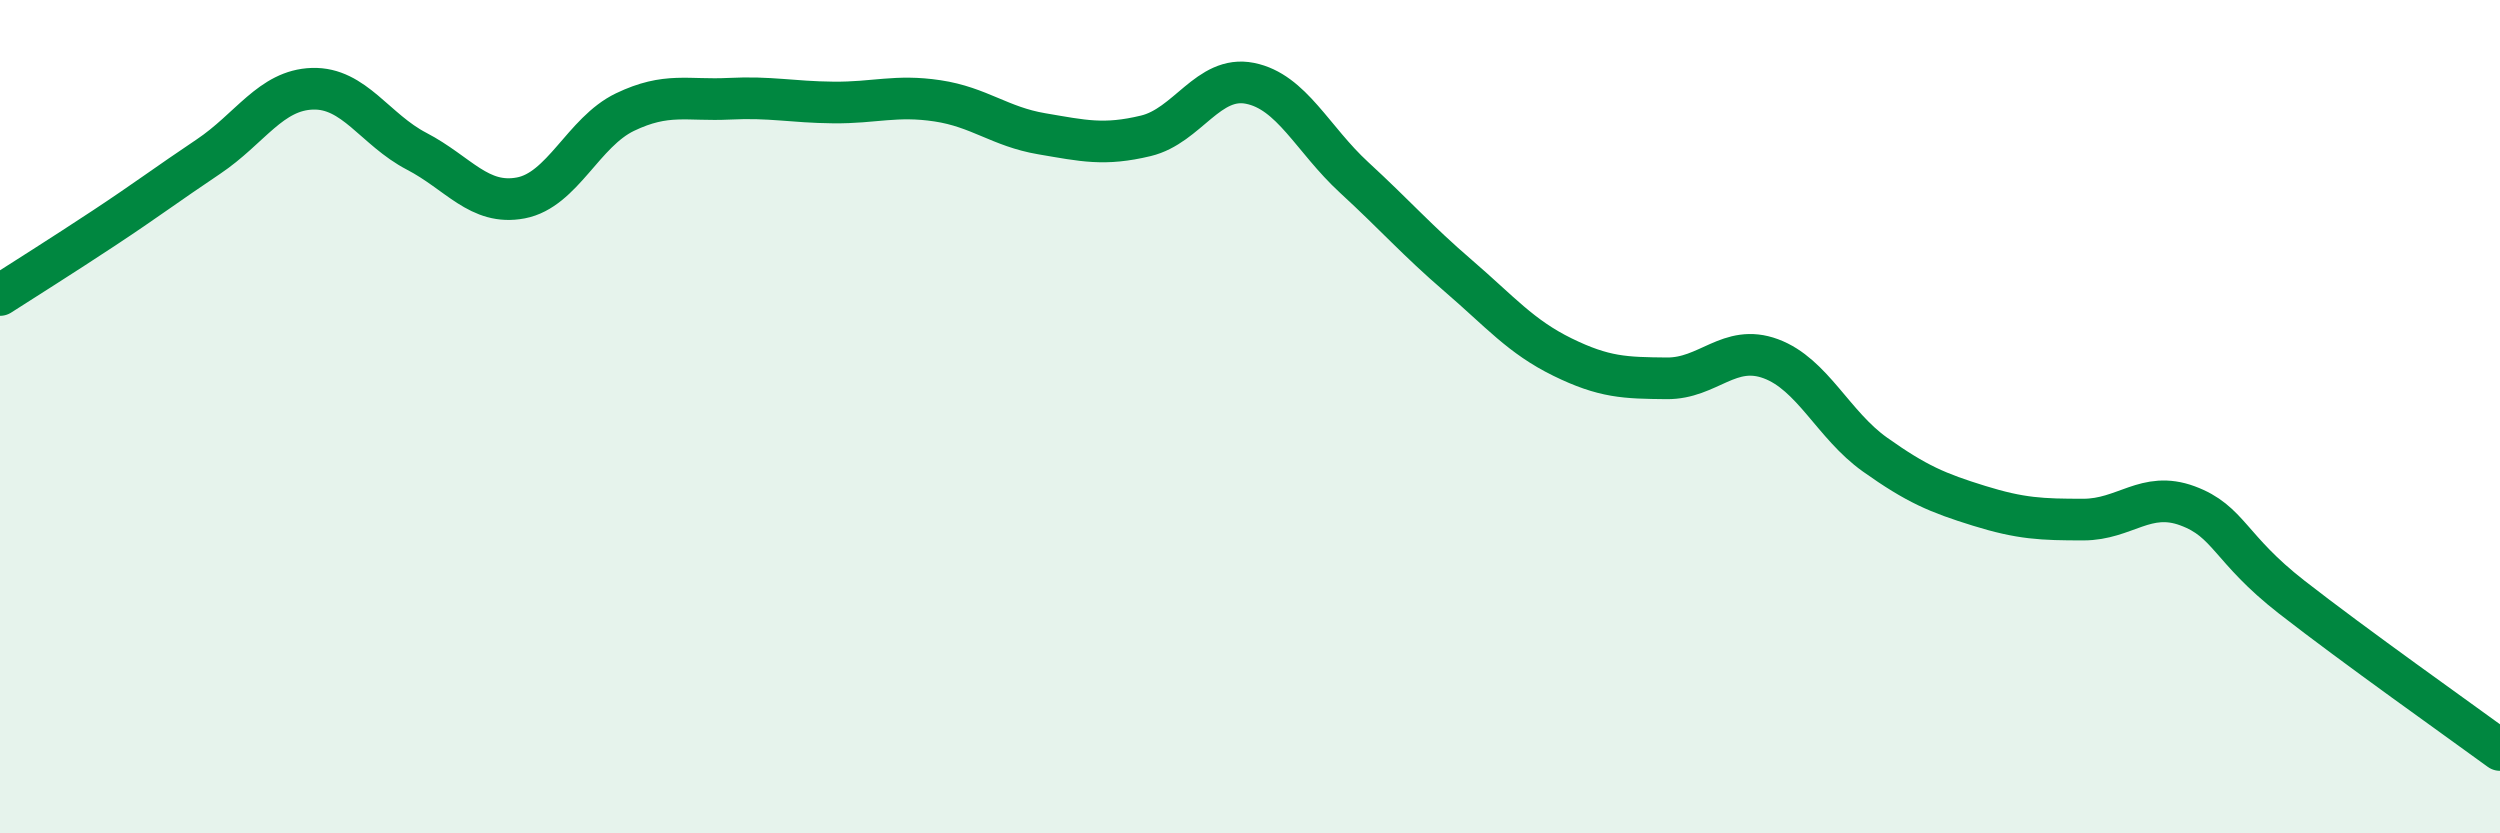
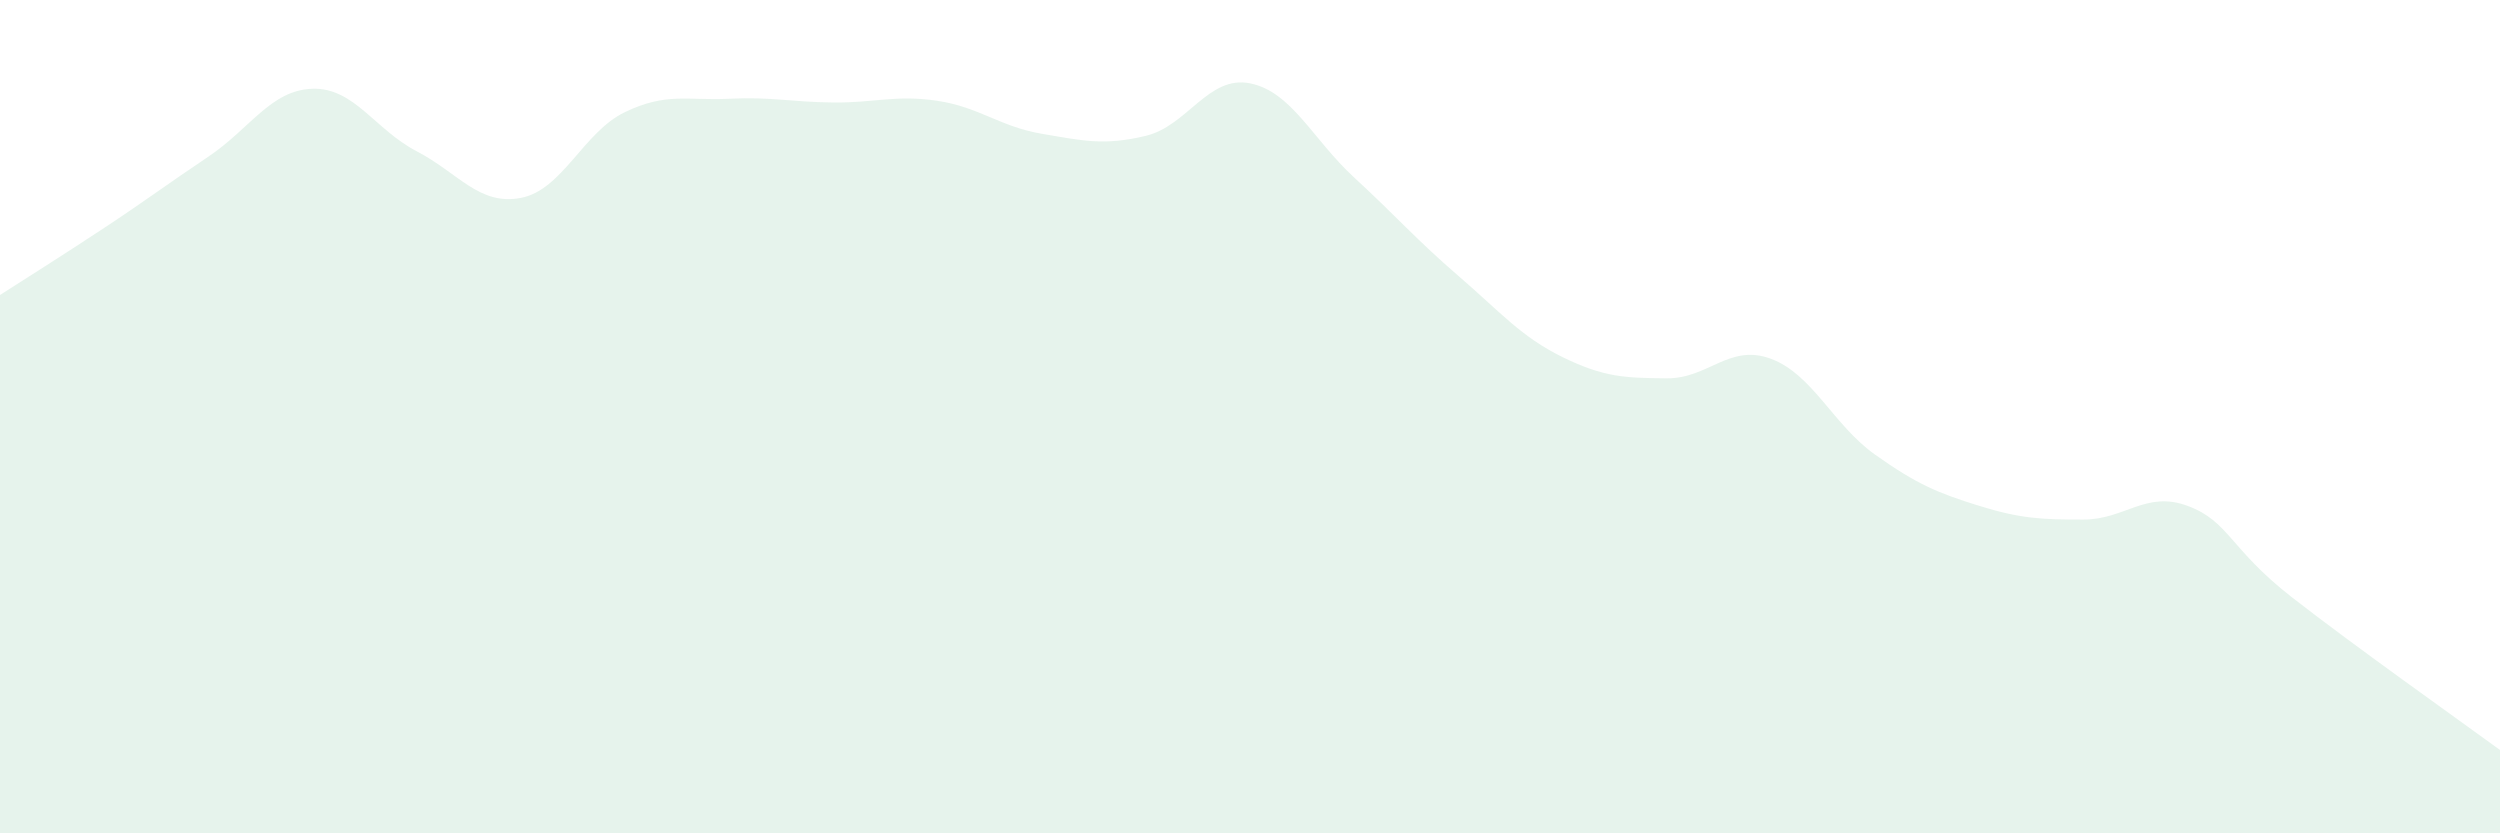
<svg xmlns="http://www.w3.org/2000/svg" width="60" height="20" viewBox="0 0 60 20">
  <path d="M 0,7.08 C 0.5,6.76 1.5,6.13 2.5,5.47 C 3.5,4.81 4,4.43 5,3.76 C 6,3.09 6.5,2.16 7.5,2.13 C 8.5,2.1 9,3.11 10,3.63 C 11,4.15 11.5,4.94 12.5,4.75 C 13.5,4.56 14,3.17 15,2.69 C 16,2.21 16.5,2.42 17.5,2.37 C 18.5,2.32 19,2.45 20,2.46 C 21,2.47 21.5,2.27 22.5,2.42 C 23.5,2.57 24,3.04 25,3.21 C 26,3.38 26.5,3.5 27.5,3.26 C 28.5,3.02 29,1.8 30,2 C 31,2.2 31.5,3.34 32.5,4.26 C 33.5,5.18 34,5.76 35,6.62 C 36,7.48 36.5,8.08 37.5,8.57 C 38.5,9.06 39,9.07 40,9.08 C 41,9.09 41.5,8.24 42.5,8.61 C 43.5,8.98 44,10.2 45,10.91 C 46,11.62 46.5,11.83 47.5,12.14 C 48.5,12.45 49,12.47 50,12.47 C 51,12.47 51.5,11.77 52.5,12.14 C 53.5,12.51 53.5,13.16 55,14.33 C 56.5,15.5 59,17.27 60,18L60 20L0 20Z" fill="#008740" opacity="0.1" stroke-linecap="round" stroke-linejoin="round" />
-   <path d="M 0,7.08 C 0.5,6.76 1.5,6.13 2.5,5.47 C 3.5,4.81 4,4.43 5,3.76 C 6,3.09 6.5,2.16 7.5,2.13 C 8.5,2.1 9,3.11 10,3.63 C 11,4.15 11.5,4.94 12.5,4.75 C 13.5,4.56 14,3.17 15,2.69 C 16,2.21 16.5,2.42 17.5,2.37 C 18.5,2.32 19,2.45 20,2.46 C 21,2.47 21.5,2.27 22.5,2.42 C 23.5,2.57 24,3.04 25,3.21 C 26,3.38 26.5,3.5 27.5,3.26 C 28.5,3.02 29,1.8 30,2 C 31,2.2 31.5,3.34 32.5,4.26 C 33.5,5.18 34,5.76 35,6.62 C 36,7.48 36.5,8.08 37.5,8.57 C 38.5,9.06 39,9.07 40,9.08 C 41,9.09 41.5,8.24 42.5,8.61 C 43.5,8.98 44,10.2 45,10.91 C 46,11.62 46.5,11.83 47.5,12.14 C 48.5,12.45 49,12.47 50,12.47 C 51,12.47 51.5,11.77 52.5,12.14 C 53.5,12.51 53.5,13.16 55,14.33 C 56.5,15.5 59,17.27 60,18" stroke="#008740" stroke-width="1" fill="none" stroke-linecap="round" stroke-linejoin="round" />
</svg>